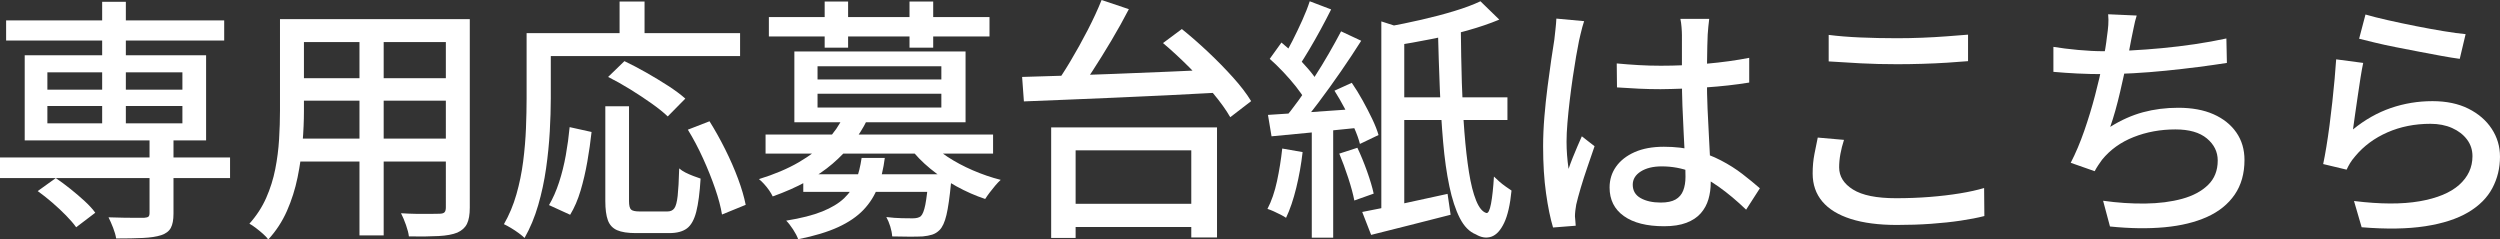
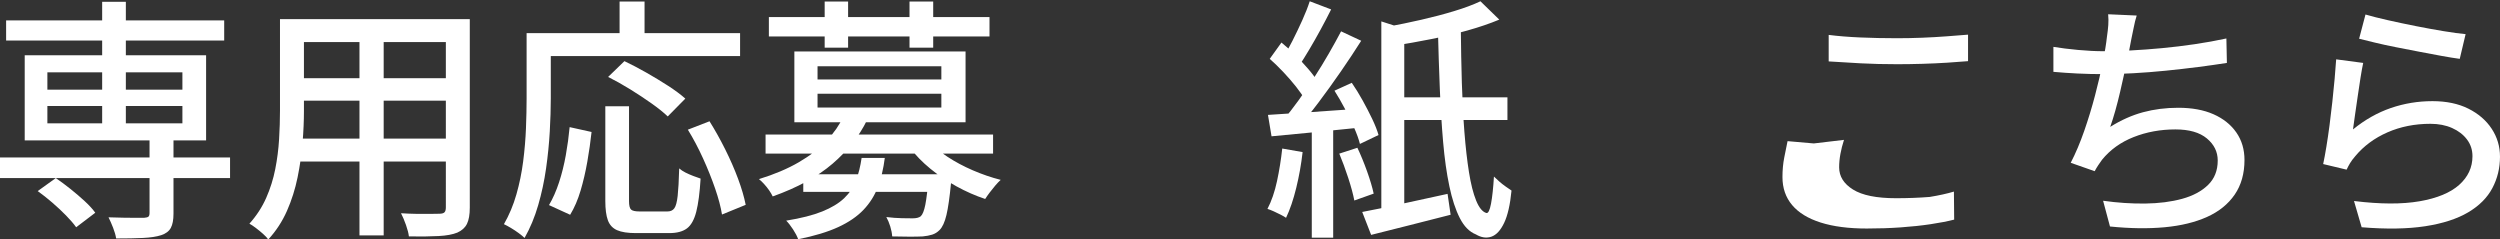
<svg xmlns="http://www.w3.org/2000/svg" id="_レイヤー_2" viewBox="0 0 266.913 25.568">
  <rect x="0" y="0" width="266.913" height="25.568" fill="#333333" stroke="none" />
  <defs>
    <style>.cls-1{fill:#fff;}</style>
  </defs>
  <g id="_デザイン">
    <path class="cls-1" d="M0,16.81h24.562v2.203H0v-2.203ZM.653,2.176h23.283v2.148H.653v-2.148ZM2.638,5.902h19.366v9.085H2.638V5.902ZM4.025,20.4l1.931-1.387c.507.345,1.034.735,1.578,1.17s1.051.87,1.523,1.306c.471.435.843.843,1.115,1.224l-2.04,1.551c-.272-.381-.635-.803-1.088-1.265s-.943-.92-1.469-1.374c-.526-.453-1.043-.861-1.55-1.224ZM5.059,7.725v1.85h14.416v-1.85H5.059ZM5.059,11.315v1.85h14.416v-1.85H5.059ZM10.907.19h2.529v13.872h-2.529V.19ZM15.966,14.688h2.557v8.133c0,.653-.095,1.156-.286,1.51s-.53.612-1.02.775c-.508.163-1.156.262-1.945.299-.789.036-1.745.055-2.87.055-.054-.345-.163-.726-.326-1.143-.163-.417-.327-.789-.49-1.115.544.018,1.075.032,1.591.041.517.009.975.014,1.374.014h.816c.235-.019.395-.059.476-.123s.123-.195.123-.395v-8.051Z" />
    <path class="cls-1" d="M29.893,2.04h2.557v9.819c0,1.052-.05,2.185-.15,3.4-.1,1.215-.276,2.444-.53,3.686-.254,1.242-.63,2.43-1.129,3.563-.499,1.133-1.165,2.153-1.999,3.06-.127-.182-.313-.381-.558-.599s-.499-.426-.762-.625c-.263-.2-.494-.354-.693-.462.762-.852,1.36-1.772,1.795-2.761.436-.988.757-2.013.966-3.074.208-1.061.344-2.122.408-3.183.063-1.061.095-2.071.095-3.033V2.04ZM31.253,14.797h17.408v2.448h-17.408v-2.448ZM31.362,2.04h17.217v2.448h-17.217v-2.448ZM31.362,8.351h17.217v2.394h-17.217v-2.394ZM38.379,2.992h2.584v22.141h-2.584V2.992ZM47.6,2.04h2.557v20.128c0,.744-.1,1.319-.299,1.728-.2.408-.544.721-1.033.938-.49.2-1.152.322-1.986.367-.834.045-1.895.059-3.183.041-.036-.326-.141-.734-.312-1.224-.173-.489-.35-.906-.53-1.251.58.037,1.151.059,1.713.068.562.009,1.056.009,1.482,0,.426-.009.721-.014.884-.014.272,0,.458-.05.558-.149s.15-.276.15-.53V2.04Z" />
    <path class="cls-1" d="M56.222,3.536h2.584v6.963c0,1.07-.037,2.249-.109,3.536-.073,1.288-.204,2.603-.395,3.944s-.472,2.652-.843,3.93-.856,2.443-1.455,3.495c-.145-.145-.354-.317-.625-.517-.272-.2-.553-.386-.843-.558-.29-.172-.535-.304-.734-.395.562-.979,1.006-2.04,1.333-3.182.326-1.143.566-2.316.721-3.522.154-1.206.253-2.384.299-3.536.045-1.151.068-2.217.068-3.196V3.536ZM57.446,3.536h21.569v2.448h-21.569v-2.448ZM60.819,13.573l2.339.517c-.109,1.016-.258,2.067-.449,3.155-.19,1.088-.431,2.122-.721,3.101s-.662,1.841-1.115,2.584l-2.258-1.034c.417-.707.775-1.519,1.074-2.434.299-.916.54-1.881.721-2.897.181-1.015.317-2.013.408-2.992ZM64.627,11.342h2.53v10.119c0,.472.072.775.217.911.145.136.444.204.897.204h2.992c.327,0,.571-.113.734-.34s.281-.666.354-1.319c.072-.653.127-1.632.164-2.938.181.163.408.312.68.449.272.136.553.258.843.367s.544.2.762.272c-.091,1.505-.245,2.684-.462,3.536-.218.852-.549,1.446-.993,1.781-.445.335-1.075.503-1.891.503h-3.563c-.871,0-1.542-.104-2.013-.313s-.798-.562-.979-1.061c-.182-.499-.272-1.183-.272-2.054v-10.119ZM64.926,8.214l1.741-1.686c.725.344,1.496.748,2.312,1.21s1.595.935,2.339,1.415c.744.481,1.36.938,1.85,1.374l-1.876,1.904c-.436-.417-1.011-.879-1.728-1.387s-1.478-1.011-2.285-1.51c-.807-.499-1.591-.938-2.353-1.319ZM66.15.163h2.666v4.788h-2.666V.163ZM73.439,13.845l2.312-.897c.581.925,1.138,1.922,1.673,2.992s.993,2.117,1.374,3.142c.38,1.024.652,1.954.816,2.788l-2.53,1.033c-.127-.797-.372-1.722-.734-2.774-.363-1.051-.793-2.125-1.292-3.223-.499-1.097-1.038-2.117-1.619-3.06Z" />
    <path class="cls-1" d="M90.032,12.458l2.53.381c-.834,1.705-2.058,3.25-3.672,4.638-1.614,1.387-3.745,2.553-6.392,3.495-.091-.199-.218-.417-.381-.653-.163-.235-.345-.462-.544-.68-.2-.218-.381-.39-.544-.517,1.65-.507,3.073-1.11,4.271-1.809,1.197-.698,2.185-1.464,2.964-2.298s1.369-1.687,1.768-2.557ZM81.736,14.362h24.29v2.04h-24.29v-2.04ZM82.089,1.823h23.555v2.067h-23.555V1.823ZM91.99,16.864h2.475c-.145,1.142-.39,2.171-.734,3.087-.345.916-.856,1.732-1.537,2.448s-1.583,1.333-2.707,1.85c-1.125.517-2.548.947-4.271,1.292-.108-.309-.29-.658-.544-1.047-.254-.39-.499-.703-.734-.938,1.578-.254,2.86-.58,3.849-.979.988-.399,1.768-.871,2.339-1.415s.993-1.174,1.265-1.89.471-1.519.598-2.407ZM84.81,5.495h18.278v7.562h-18.278v-7.562ZM85.762,18.605h14.307v1.877h-14.307v-1.877ZM87.285,7.072v1.414h13.219v-1.414h-13.219ZM87.285,10.01v1.469h13.219v-1.469h-13.219ZM88.046.163h2.502v4.923h-2.502V.163ZM99.144,18.605h2.475c-.019.454-.045.762-.082.925-.146,1.523-.309,2.666-.49,3.427-.182.762-.426,1.296-.734,1.604-.236.236-.499.399-.789.49-.291.09-.626.154-1.007.19-.344.018-.807.027-1.387.027-.58,0-1.206-.009-1.876-.027-.019-.326-.086-.68-.204-1.061-.118-.381-.258-.717-.421-1.007.598.072,1.156.113,1.672.123.517.009.893.014,1.129.014.399,0,.689-.073.871-.218.199-.181.362-.589.49-1.224.126-.635.245-1.623.354-2.965v-.299ZM97.104.163h2.529v4.923h-2.529V.163ZM99.117,14.987c.526.617,1.201,1.197,2.026,1.741.825.544,1.731,1.029,2.72,1.455.988.426,1.981.767,2.978,1.02-.181.164-.376.367-.584.612-.209.245-.408.494-.599.748s-.349.48-.476.68c-1.033-.344-2.053-.793-3.06-1.346-1.006-.553-1.94-1.183-2.801-1.891-.862-.707-1.591-1.459-2.19-2.257l1.986-.762Z" />
-     <path class="cls-1" d="M109.126,8.214c1.342-.036,2.847-.082,4.515-.136,1.668-.055,3.441-.118,5.318-.19,1.876-.072,3.79-.15,5.739-.231,1.949-.082,3.876-.167,5.78-.258l-.109,2.475c-1.904.109-3.822.209-5.753.299-1.931.091-3.817.177-5.657.258-1.841.082-3.582.154-5.223.218-1.641.064-3.114.123-4.42.177l-.19-2.611ZM112.227,13.6h17.708v11.75h-2.747v-9.302h-12.349v9.356h-2.611v-11.805ZM117.612,0l2.911.979c-.562,1.088-1.184,2.203-1.863,3.345-.68,1.143-1.356,2.23-2.026,3.264-.671,1.034-1.315,1.95-1.931,2.747l-2.285-.952c.599-.816,1.22-1.764,1.863-2.843.644-1.079,1.26-2.189,1.85-3.332.589-1.143,1.083-2.212,1.482-3.21ZM113.396,21.76h15.15v2.475h-15.15v-2.475ZM124.167,4.597l2.013-1.496c.925.744,1.863,1.564,2.815,2.461s1.836,1.8,2.652,2.707,1.459,1.75,1.931,2.529l-2.23,1.714c-.436-.762-1.043-1.609-1.823-2.543-.78-.934-1.637-1.867-2.57-2.801-.934-.934-1.863-1.791-2.788-2.571Z" />
    <path class="cls-1" d="M136.897,15.858l2.176.38c-.145,1.288-.372,2.562-.68,3.822-.309,1.261-.671,2.326-1.088,3.196-.127-.091-.312-.2-.558-.327-.245-.126-.499-.249-.761-.367-.263-.118-.485-.204-.666-.258.435-.834.775-1.822,1.02-2.965s.431-2.303.558-3.481ZM135.374,12.267c1.269-.072,2.797-.172,4.583-.299,1.786-.127,3.604-.254,5.454-.381l.027,2.013c-1.723.182-3.432.354-5.127.517-1.696.164-3.214.309-4.556.436l-.381-2.285ZM135.564,6.283l1.251-1.741c.489.399.979.843,1.469,1.333.49.489.947.979,1.374,1.469.426.489.757.934.993,1.333l-1.306,1.986c-.236-.417-.562-.888-.979-1.415-.417-.526-.871-1.047-1.36-1.564-.49-.517-.97-.983-1.442-1.401ZM139.835.136l2.285.87c-.345.689-.716,1.401-1.115,2.135s-.798,1.438-1.197,2.108c-.399.671-.771,1.27-1.115,1.795l-1.768-.789c.344-.544.698-1.174,1.061-1.891s.711-1.446,1.047-2.189c.335-.744.603-1.423.802-2.04ZM143.181,3.346l2.149,1.006c-.653,1.034-1.374,2.122-2.163,3.264-.789,1.142-1.582,2.244-2.38,3.305-.798,1.061-1.55,1.99-2.258,2.788l-1.523-.897c.525-.617,1.069-1.315,1.632-2.095.562-.779,1.12-1.595,1.673-2.448.553-.852,1.074-1.705,1.564-2.557.49-.852.925-1.641,1.306-2.366ZM140.053,13.219h2.285v12.159h-2.285v-12.159ZM142.474,9.683l1.849-.843c.399.581.784,1.206,1.156,1.876.372.671.711,1.329,1.02,1.972.308.644.535,1.22.68,1.727l-1.986.952c-.127-.507-.336-1.088-.625-1.741-.291-.653-.617-1.324-.979-2.013s-.734-1.333-1.115-1.932ZM142.99,16.402l1.931-.626c.362.762.707,1.601,1.034,2.516.326.916.562,1.709.707,2.38l-2.067.735c-.127-.671-.345-1.478-.653-2.421-.309-.943-.626-1.804-.952-2.584ZM145.438,22.63c1.161-.217,2.552-.503,4.175-.856,1.623-.354,3.269-.711,4.937-1.075l.326,2.23c-1.469.381-2.947.757-4.434,1.129-1.487.372-2.838.711-4.053,1.02l-.952-2.448ZM147.478,2.285l2.448.789v19.91h-2.448V2.285ZM158.059.136l2.013,1.958c-.998.417-2.126.802-3.386,1.156-1.261.354-2.557.662-3.89.925-1.333.263-2.625.494-3.876.694-.055-.29-.163-.63-.327-1.02-.163-.39-.317-.721-.462-.993,1.179-.217,2.384-.466,3.618-.748,1.233-.281,2.402-.589,3.509-.925,1.106-.335,2.04-.684,2.802-1.047ZM148.811,10.391h12.131v2.421h-12.131v-2.421ZM153.517,3.101h2.448c.018,1.958.055,3.872.109,5.739.055,1.868.145,3.613.272,5.236.127,1.623.29,3.06.49,4.311.199,1.251.453,2.258.762,3.02.308.761.67,1.206,1.088,1.333.199.055.367-.276.503-.993.136-.716.24-1.682.312-2.897.163.163.354.34.571.53.218.19.449.372.694.544.245.172.449.312.612.421-.146,1.505-.408,2.657-.789,3.455-.38.797-.834,1.287-1.36,1.469-.526.181-1.079.099-1.659-.245-.689-.272-1.26-.853-1.713-1.741-.454-.888-.826-2.021-1.115-3.4-.291-1.378-.513-2.951-.666-4.719-.154-1.768-.272-3.672-.354-5.712s-.15-4.157-.204-6.351Z" />
-     <path class="cls-1" d="M169.129,2.258c-.054.145-.118.354-.19.625s-.141.544-.204.816c-.064.272-.114.49-.15.653-.091.435-.195.993-.312,1.673-.118.68-.236,1.424-.354,2.23-.118.807-.227,1.628-.326,2.461-.1.834-.182,1.632-.245,2.394-.064.762-.095,1.433-.095,2.013,0,.472.018.948.054,1.428.036.481.091.975.163,1.482.127-.381.272-.775.436-1.183.163-.408.331-.812.503-1.21.172-.398.331-.762.476-1.088l1.36,1.061c-.236.689-.489,1.428-.761,2.217-.272.789-.513,1.537-.721,2.244s-.367,1.297-.476,1.768c-.037.181-.068.395-.095.639-.027.245-.041.449-.041.612.018.127.031.286.041.476.009.19.022.367.041.53l-2.421.19c-.29-.961-.54-2.18-.748-3.658-.208-1.478-.312-3.142-.312-4.991,0-1.015.045-2.071.136-3.169.091-1.097.204-2.171.34-3.223.136-1.051.267-2.013.394-2.883.127-.87.236-1.578.327-2.122.036-.344.077-.716.123-1.115.045-.398.077-.779.095-1.142l2.965.272ZM182.485,2.013c-.037.272-.068.554-.095.843-.027.291-.05.571-.068.843-.019.309-.032.717-.041,1.224-.009.508-.018,1.057-.027,1.646-.009.589-.014,1.174-.014,1.754,0,1.143.023,2.24.068,3.292.045,1.052.095,2.049.149,2.992.055.943.1,1.827.136,2.652.036.826.054,1.574.054,2.244,0,.617-.082,1.206-.245,1.768-.164.562-.436,1.061-.816,1.496-.381.435-.894.775-1.537,1.02-.644.245-1.437.367-2.38.367-1.85,0-3.282-.363-4.298-1.088-1.016-.725-1.523-1.741-1.523-3.046,0-.834.231-1.578.693-2.23s1.125-1.17,1.986-1.551c.861-.38,1.899-.571,3.114-.571s2.321.131,3.318.394c.997.263,1.922.617,2.774,1.061.852.444,1.619.929,2.298,1.455.68.526,1.301,1.034,1.863,1.523l-1.469,2.285c-.979-.943-1.954-1.759-2.924-2.448-.97-.688-1.954-1.224-2.951-1.604-.998-.381-2.04-.571-3.128-.571-.925,0-1.673.182-2.244.544-.571.363-.857.834-.857,1.415,0,.635.281,1.111.843,1.428.562.318,1.278.476,2.149.476.67,0,1.197-.109,1.578-.326.381-.218.653-.535.816-.952.163-.417.245-.907.245-1.469,0-.471-.018-1.11-.054-1.917-.037-.807-.082-1.695-.136-2.666-.054-.97-.1-1.968-.136-2.992-.037-1.024-.055-2.008-.055-2.951V3.754c0-.236-.014-.521-.041-.857-.027-.335-.068-.63-.123-.884h3.074ZM172.611,6.773c.779.073,1.555.132,2.326.177.771.045,1.564.068,2.38.068,1.632,0,3.264-.072,4.896-.217,1.632-.145,3.146-.354,4.542-.626v2.639c-1.451.236-2.988.408-4.61.517-1.624.109-3.242.173-4.855.19-.798,0-1.573-.018-2.326-.054-.752-.036-1.528-.082-2.326-.136l-.027-2.557Z" />
-     <path class="cls-1" d="M196.874,14.933c-.164.508-.291,1.006-.381,1.496-.091.49-.136.971-.136,1.442,0,.961.494,1.75,1.482,2.366.988.617,2.516.925,4.583.925,1.251,0,2.453-.045,3.604-.136s2.226-.218,3.224-.381c.997-.163,1.858-.354,2.584-.571l.027,2.992c-.707.181-1.546.344-2.516.489-.971.145-2.031.258-3.183.34-1.152.082-2.362.122-3.631.122-1.94,0-3.582-.213-4.923-.639-1.342-.426-2.358-1.047-3.046-1.863-.689-.816-1.034-1.813-1.034-2.992,0-.744.063-1.437.19-2.081.126-.644.245-1.228.354-1.754l2.802.245ZM195.241,3.727c.997.127,2.117.218,3.359.272,1.242.054,2.552.082,3.93.082.888,0,1.786-.018,2.693-.054.907-.036,1.782-.086,2.625-.15.843-.063,1.6-.122,2.271-.177v2.829c-.617.054-1.355.108-2.217.163-.861.054-1.754.095-2.679.122-.925.027-1.813.041-2.666.041-1.396,0-2.693-.031-3.89-.095-1.197-.063-2.339-.131-3.427-.204v-2.829Z" />
+     <path class="cls-1" d="M196.874,14.933c-.164.508-.291,1.006-.381,1.496-.091.49-.136.971-.136,1.442,0,.961.494,1.75,1.482,2.366.988.617,2.516.925,4.583.925,1.251,0,2.453-.045,3.604-.136c.997-.163,1.858-.354,2.584-.571l.027,2.992c-.707.181-1.546.344-2.516.489-.971.145-2.031.258-3.183.34-1.152.082-2.362.122-3.631.122-1.94,0-3.582-.213-4.923-.639-1.342-.426-2.358-1.047-3.046-1.863-.689-.816-1.034-1.813-1.034-2.992,0-.744.063-1.437.19-2.081.126-.644.245-1.228.354-1.754l2.802.245ZM195.241,3.727c.997.127,2.117.218,3.359.272,1.242.054,2.552.082,3.93.082.888,0,1.786-.018,2.693-.054.907-.036,1.782-.086,2.625-.15.843-.063,1.6-.122,2.271-.177v2.829c-.617.054-1.355.108-2.217.163-.861.054-1.754.095-2.679.122-.925.027-1.813.041-2.666.041-1.396,0-2.693-.031-3.89-.095-1.197-.063-2.339-.131-3.427-.204v-2.829Z" />
    <path class="cls-1" d="M219.232,5.005c.779.127,1.659.236,2.638.327.979.091,1.886.136,2.72.136.87,0,1.836-.027,2.897-.082,1.061-.054,2.171-.136,3.332-.245,1.161-.109,2.326-.249,3.496-.422,1.169-.172,2.298-.376,3.386-.612l.054,2.611c-.925.145-1.949.29-3.073.435-1.125.145-2.276.276-3.455.395s-2.339.208-3.481.272c-1.143.063-2.186.095-3.128.095-.979,0-1.922-.023-2.829-.068-.907-.045-1.759-.104-2.557-.177v-2.666ZM228.126,1.659c-.127.399-.231.816-.313,1.251-.082.435-.168.853-.258,1.251-.073.435-.173.957-.299,1.564-.127.608-.268,1.261-.421,1.958-.154.698-.313,1.401-.476,2.108-.163.708-.336,1.383-.517,2.026-.181.644-.363,1.22-.544,1.728,1.16-.725,2.33-1.247,3.509-1.564s2.43-.476,3.754-.476c1.469,0,2.724.231,3.767.693,1.042.462,1.854,1.111,2.435,1.945.58.834.87,1.813.87,2.938,0,1.451-.349,2.684-1.047,3.699-.698,1.016-1.682,1.809-2.951,2.38-1.269.571-2.779.938-4.529,1.102-1.75.163-3.695.136-5.834-.082l-.734-2.748c1.541.218,3.042.317,4.501.299,1.459-.018,2.77-.186,3.93-.503,1.16-.317,2.085-.811,2.774-1.482.689-.671,1.034-1.542,1.034-2.611,0-.925-.385-1.709-1.156-2.353-.771-.644-1.891-.965-3.359-.965-1.596,0-3.083.272-4.461.816-1.378.544-2.502,1.351-3.373,2.421-.146.2-.282.394-.408.584-.127.19-.254.404-.381.639l-2.557-.897c.526-1.015,1.006-2.149,1.441-3.4.436-1.251.82-2.516,1.156-3.794.335-1.278.612-2.461.83-3.55.217-1.088.362-1.976.435-2.666.072-.489.123-.92.149-1.292.027-.371.023-.757-.013-1.156l3.046.136Z" />
    <path class="cls-1" d="M252.307,6.719c-.091.417-.186.943-.286,1.577-.1.635-.2,1.297-.299,1.986-.1.689-.195,1.346-.286,1.972-.091.625-.163,1.147-.218,1.564,1.269-1.034,2.616-1.795,4.039-2.285,1.423-.489,2.906-.734,4.447-.734,1.487,0,2.765.268,3.835.803,1.07.535,1.899,1.251,2.489,2.148.589.898.884,1.891.884,2.979,0,1.215-.272,2.335-.816,3.359s-1.405,1.886-2.584,2.584-2.707,1.192-4.583,1.482c-1.877.29-4.139.326-6.787.109l-.816-2.802c2.792.345,5.127.354,7.004.027,1.877-.327,3.287-.911,4.229-1.754s1.415-1.863,1.415-3.06c0-.671-.195-1.265-.585-1.782s-.92-.925-1.591-1.224c-.671-.299-1.442-.449-2.312-.449-1.669,0-3.196.304-4.583.911-1.387.608-2.534,1.456-3.441,2.543-.236.272-.421.521-.558.748-.136.227-.258.458-.367.693l-2.502-.598c.108-.508.222-1.12.34-1.836.118-.716.231-1.487.34-2.312s.208-1.659.299-2.502c.09-.843.172-1.659.245-2.448.072-.789.127-1.482.164-2.081l2.883.381ZM252.552,1.55c.616.182,1.405.381,2.366.599.961.218,1.967.431,3.019.639,1.052.208,2.049.39,2.992.544.943.154,1.713.258,2.312.313l-.625,2.638c-.544-.072-1.188-.177-1.931-.312-.744-.136-1.542-.286-2.394-.449-.853-.163-1.691-.326-2.516-.489-.826-.163-1.573-.327-2.244-.49s-1.224-.299-1.659-.408l.68-2.584Z" />
  </g>
</svg>